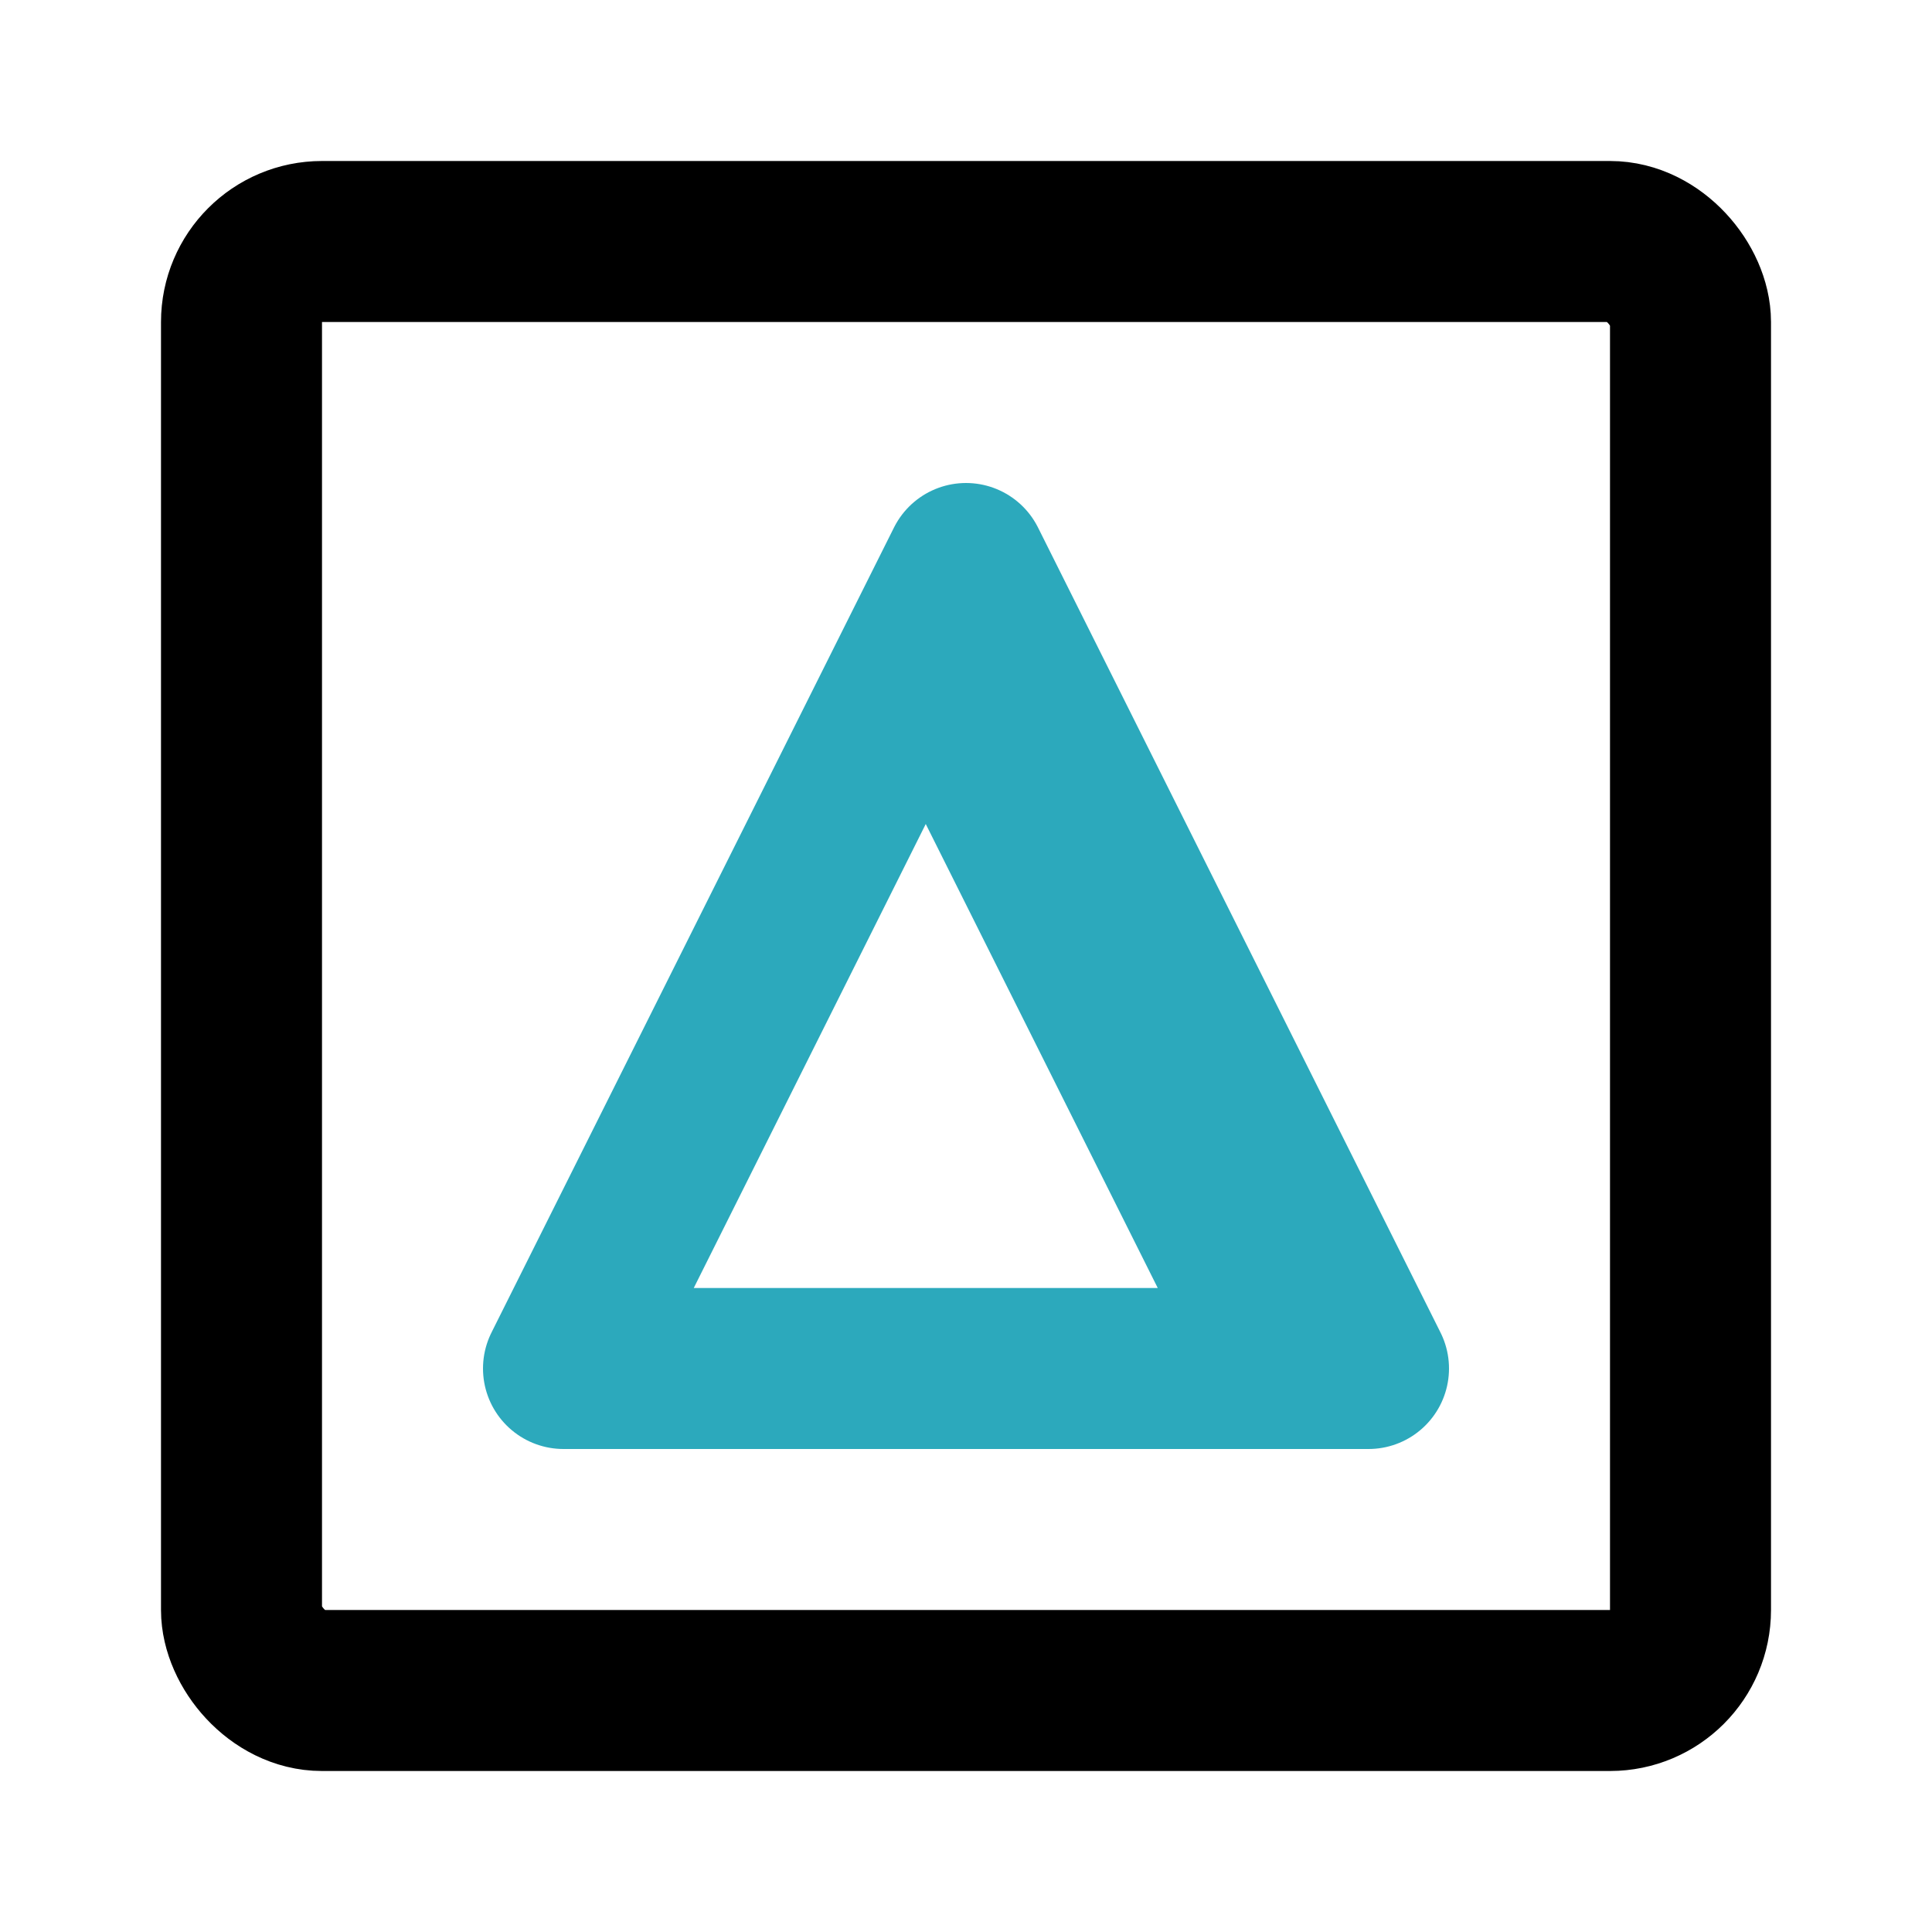
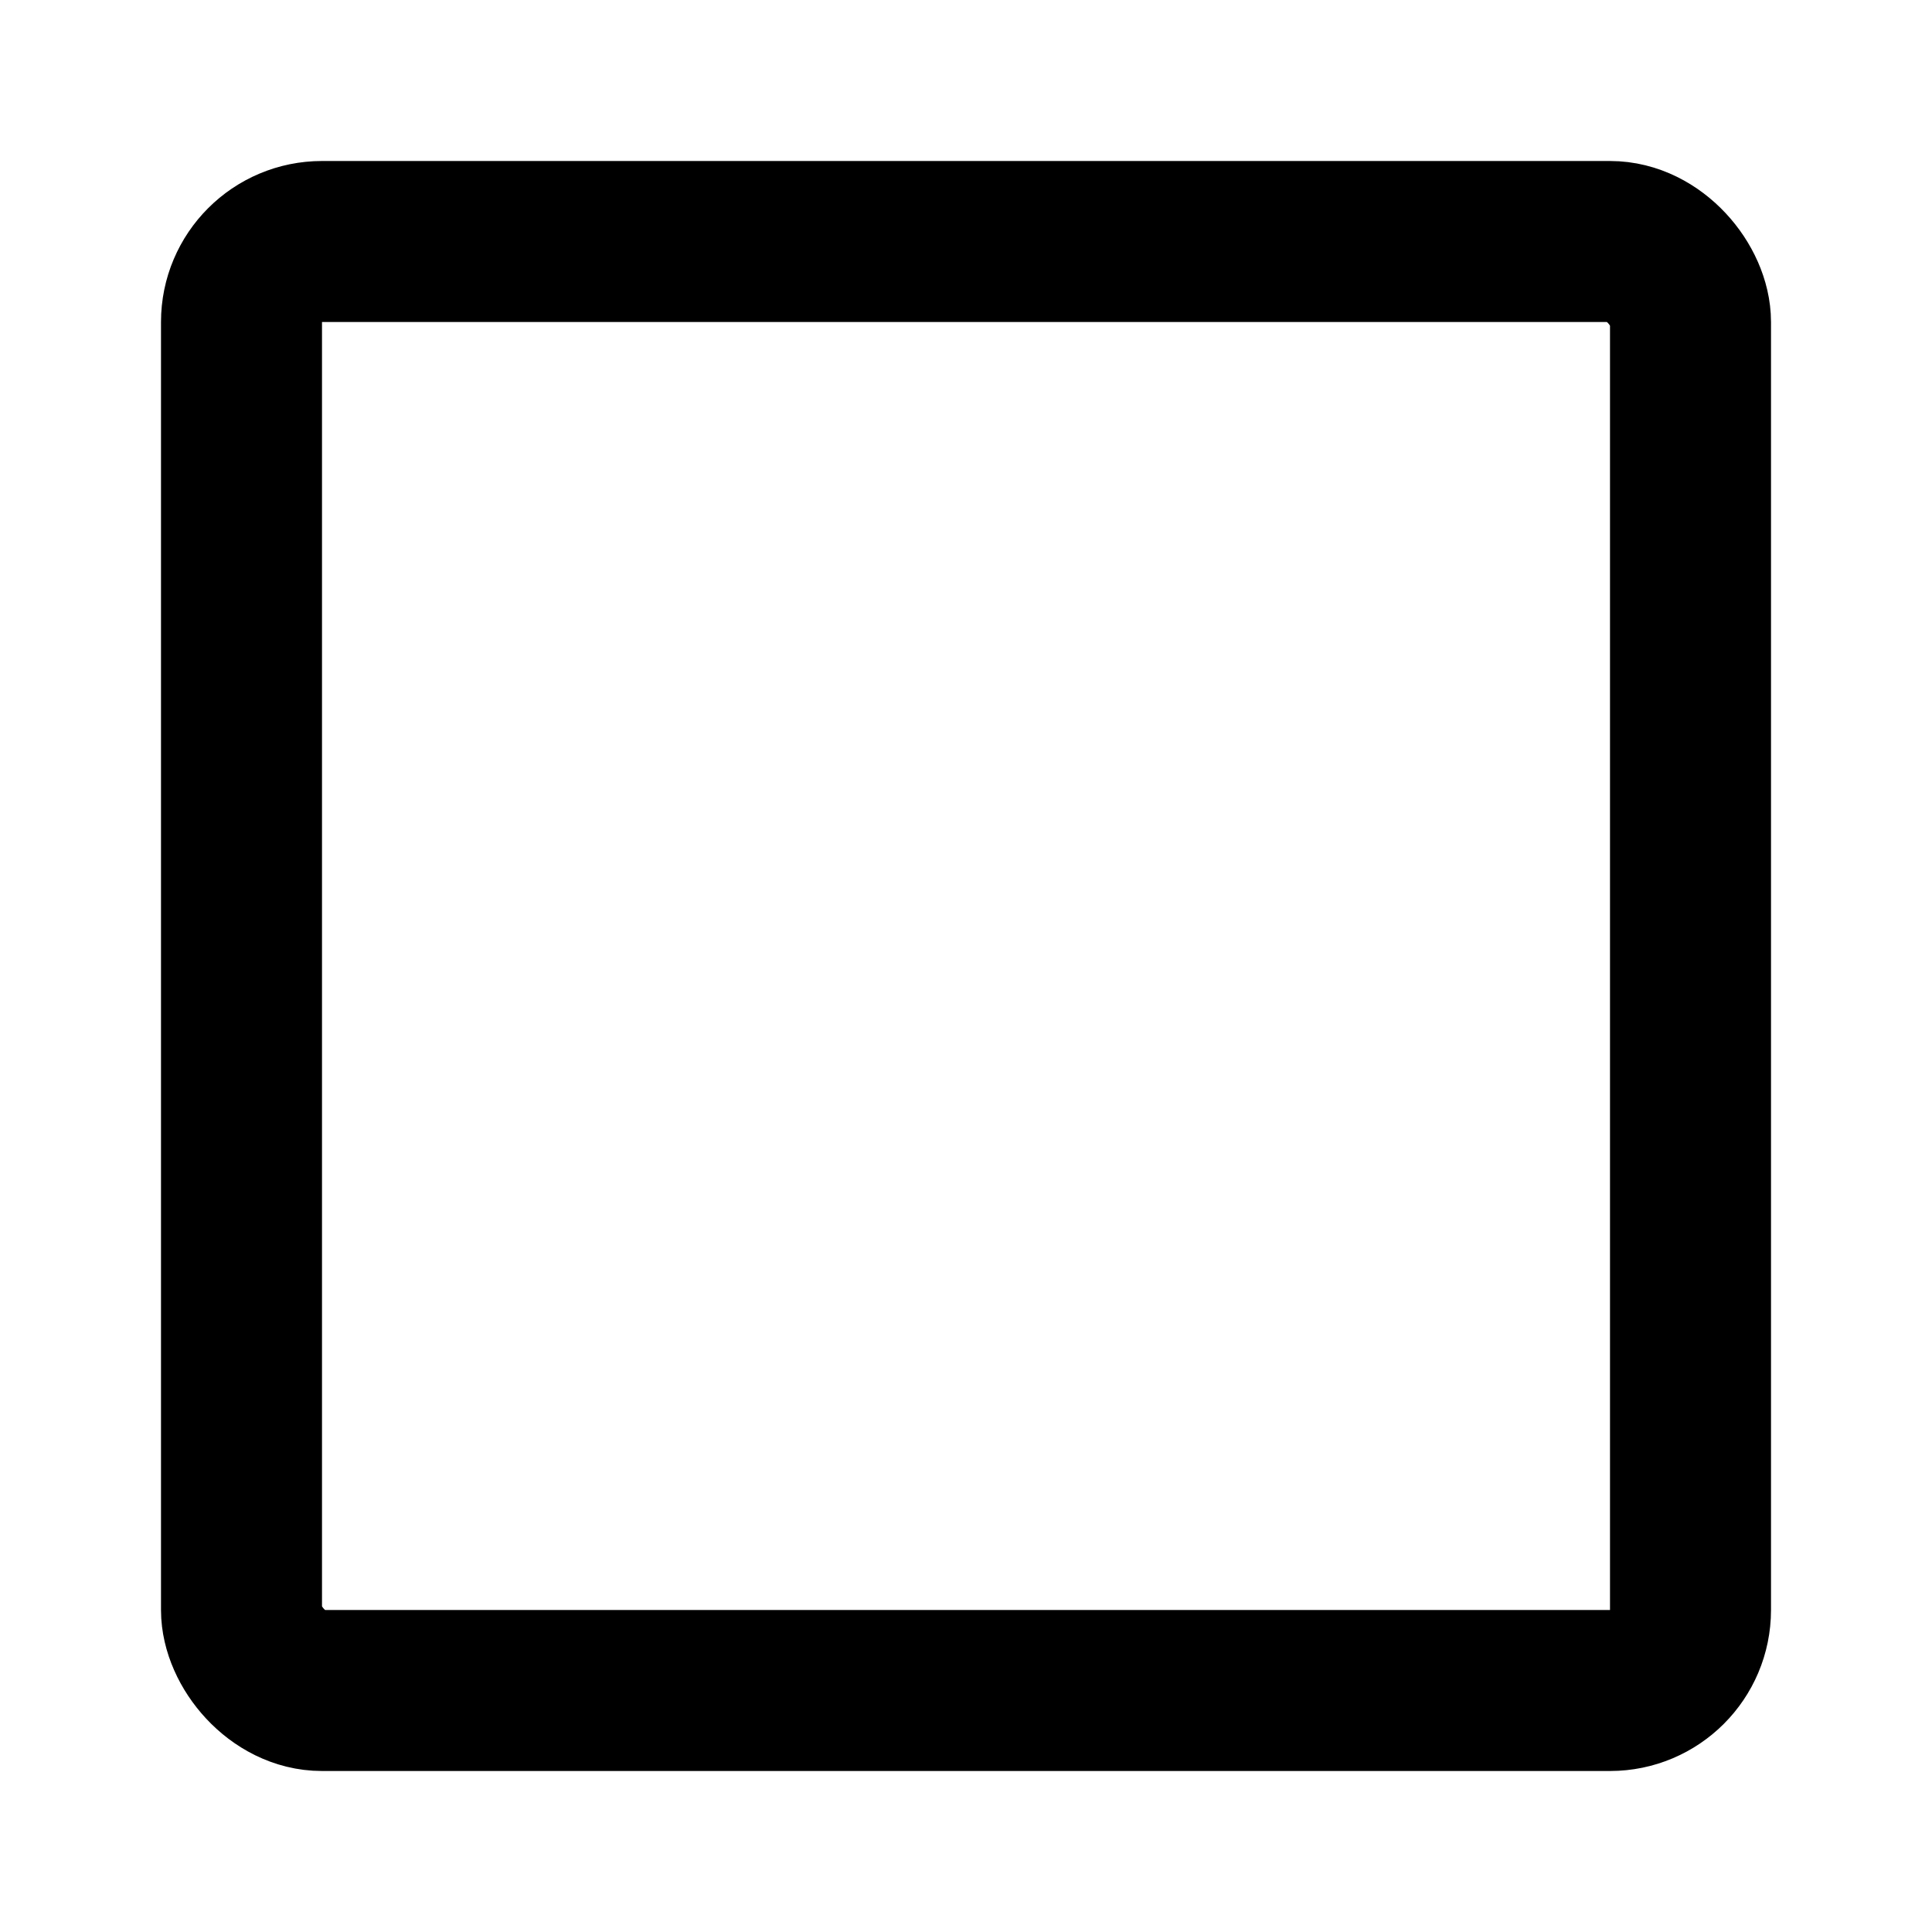
<svg xmlns="http://www.w3.org/2000/svg" fill="#000000" width="800px" height="800px" viewBox="0 0 24 24" id="delta-square" data-name="Line Color" class="icon line-color">
-   <path id="secondary" d="M17,17,12,7,7,17ZM11.5,8,16,17" style="fill: none; stroke: rgb(44, 169, 188); stroke-linecap: round; stroke-linejoin: round; stroke-width: 2;" />
  <rect id="primary" x="3" y="3" width="18" height="18" rx="1" style="fill: none; stroke: rgb(0, 0, 0); stroke-linecap: round; stroke-linejoin: round; stroke-width: 2;" />
</svg>